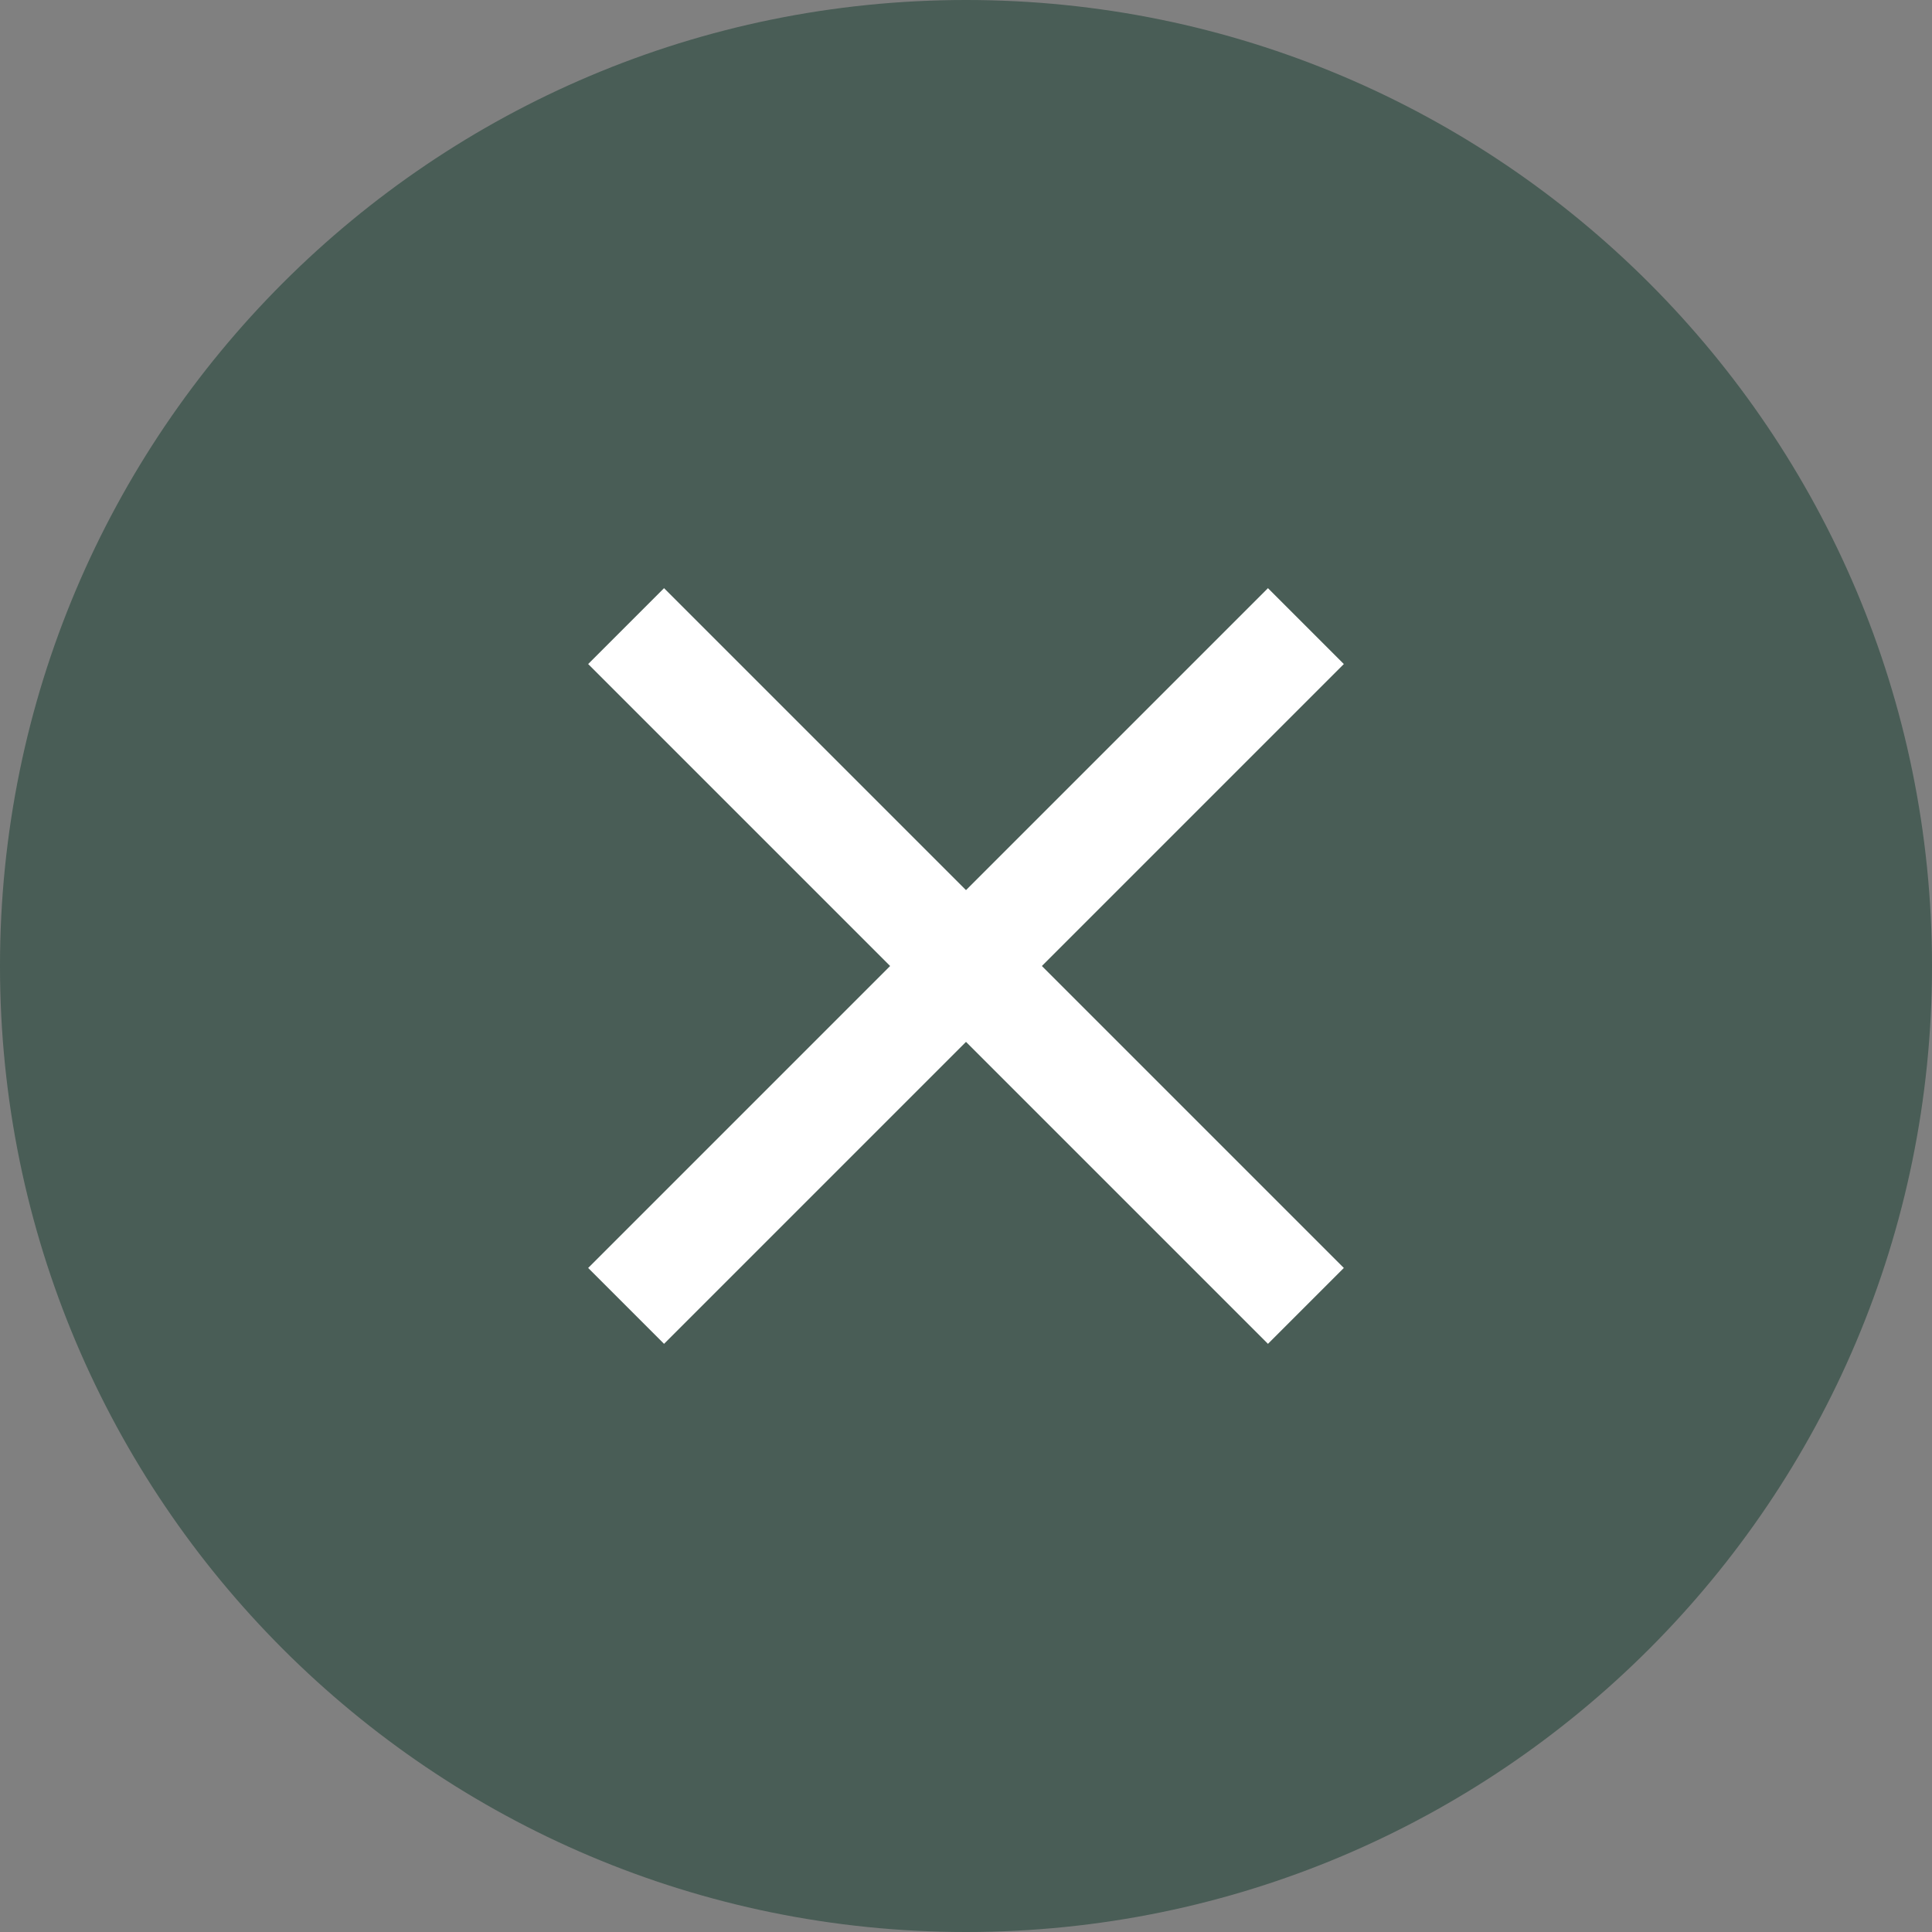
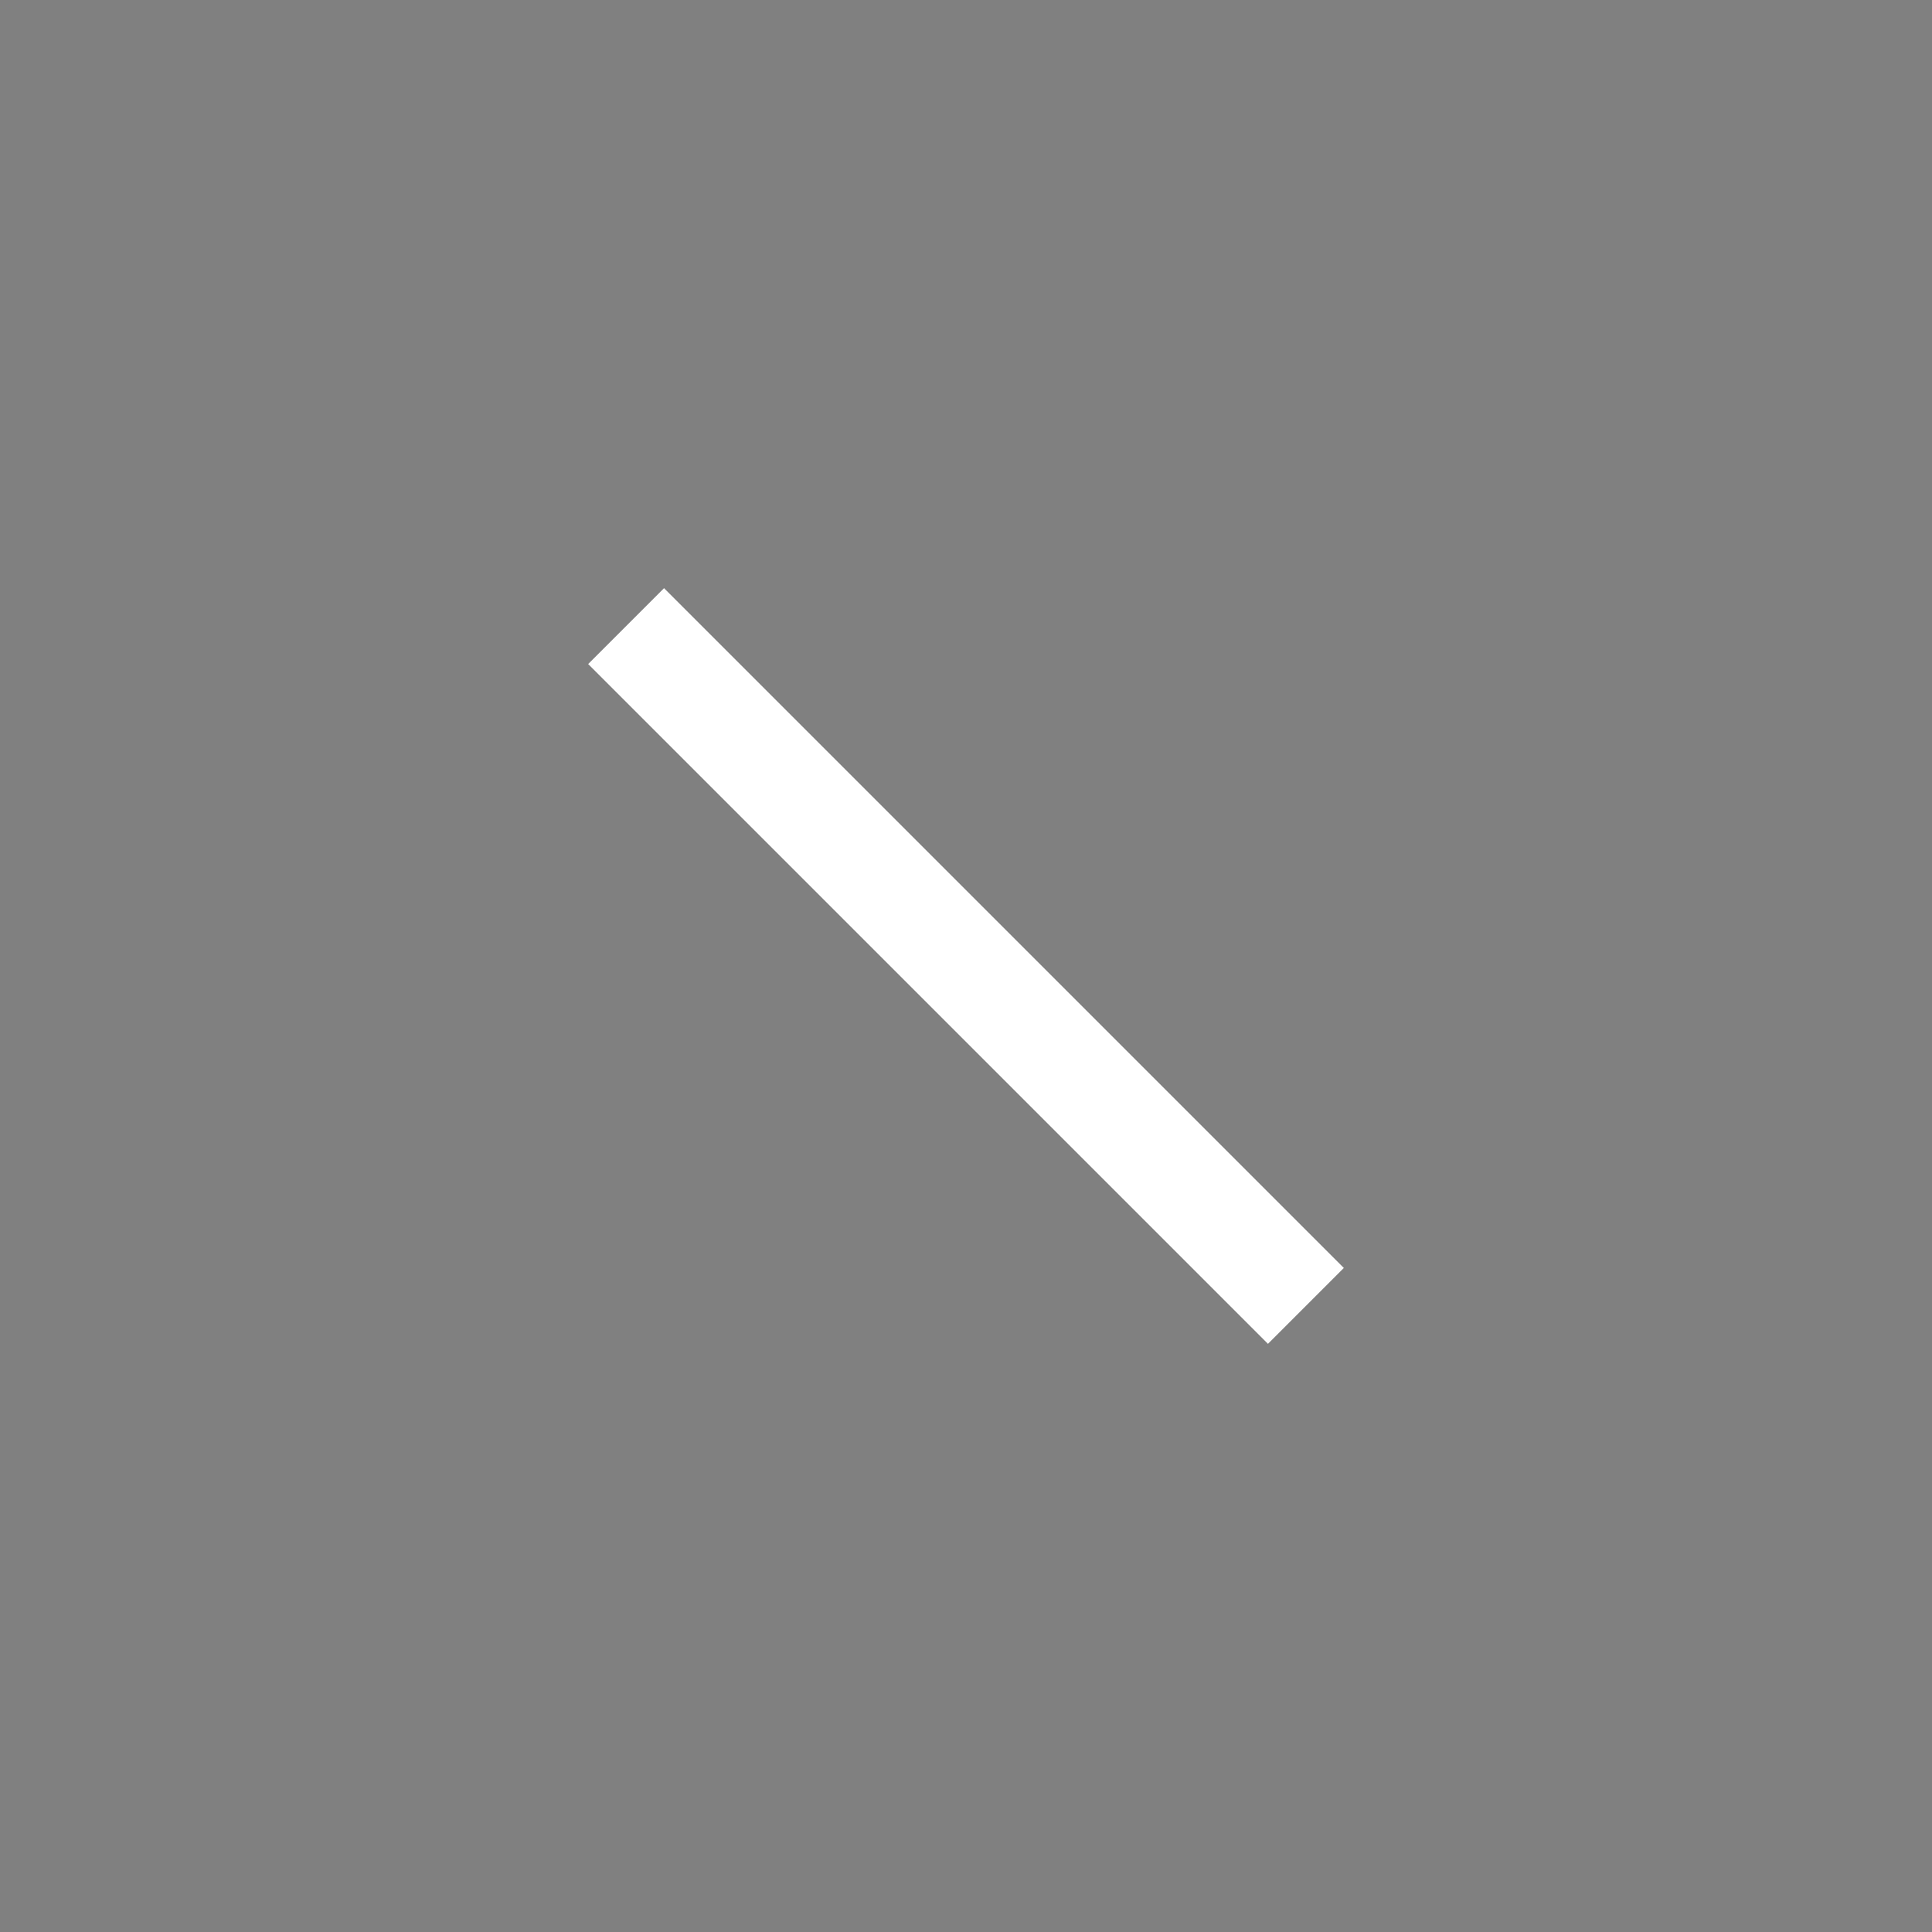
<svg xmlns="http://www.w3.org/2000/svg" width="72" height="72" viewBox="0 0 72 72" fill="none">
  <rect x="0" y="0" width="72" height="72" fill="#808080" stroke="none" />
-   <path d="M72 36C72 55.883 55.883 72 36 72C16.117 72 0 55.883 0 36C0 16.117 16.117 0 36 0C55.883 0 72 16.117 72 36Z" fill="#00301F" fill-opacity="0.43" />
  <path d="M47.253 50.081L21.919 24.747L24.747 21.919L50.081 47.253L47.253 50.081Z" fill="white" />
-   <path d="M24.747 50.081L21.919 47.253L47.253 21.919L50.081 24.747L24.747 50.081Z" fill="white" />
</svg>